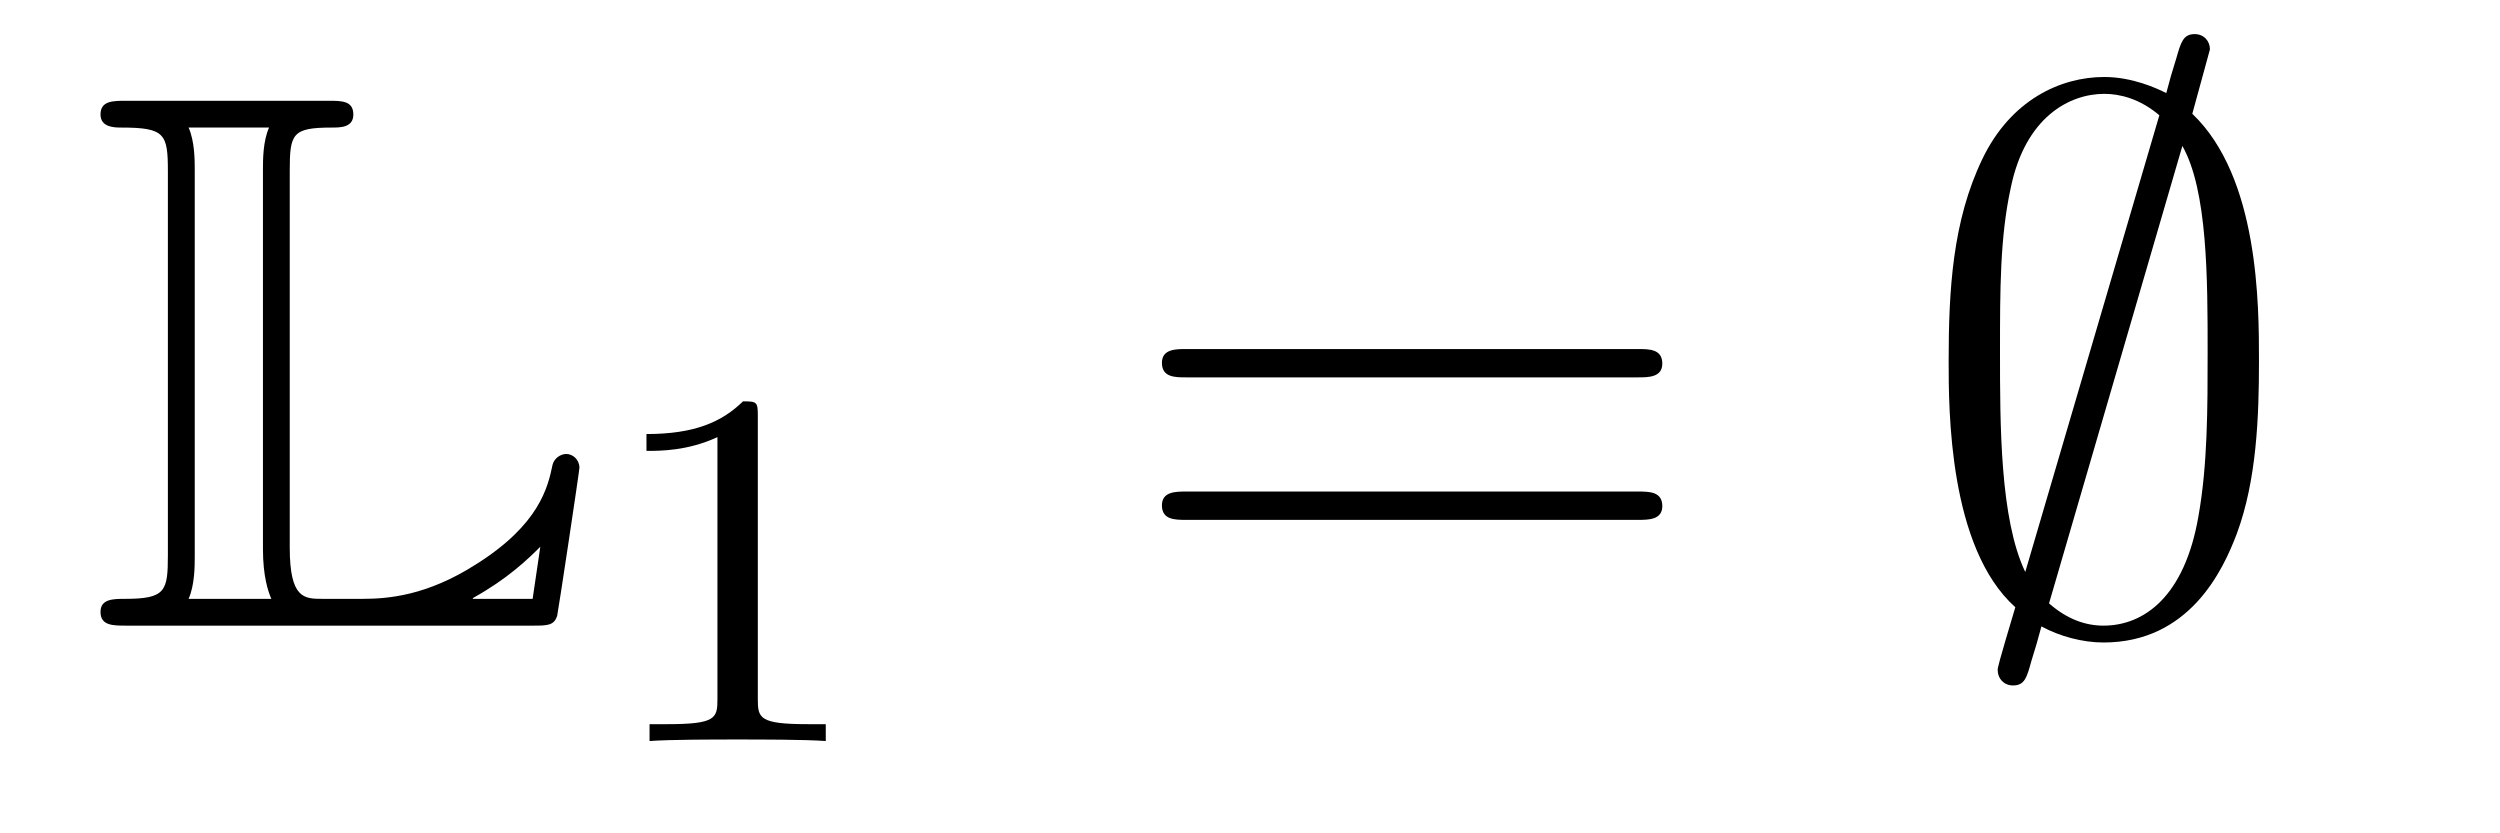
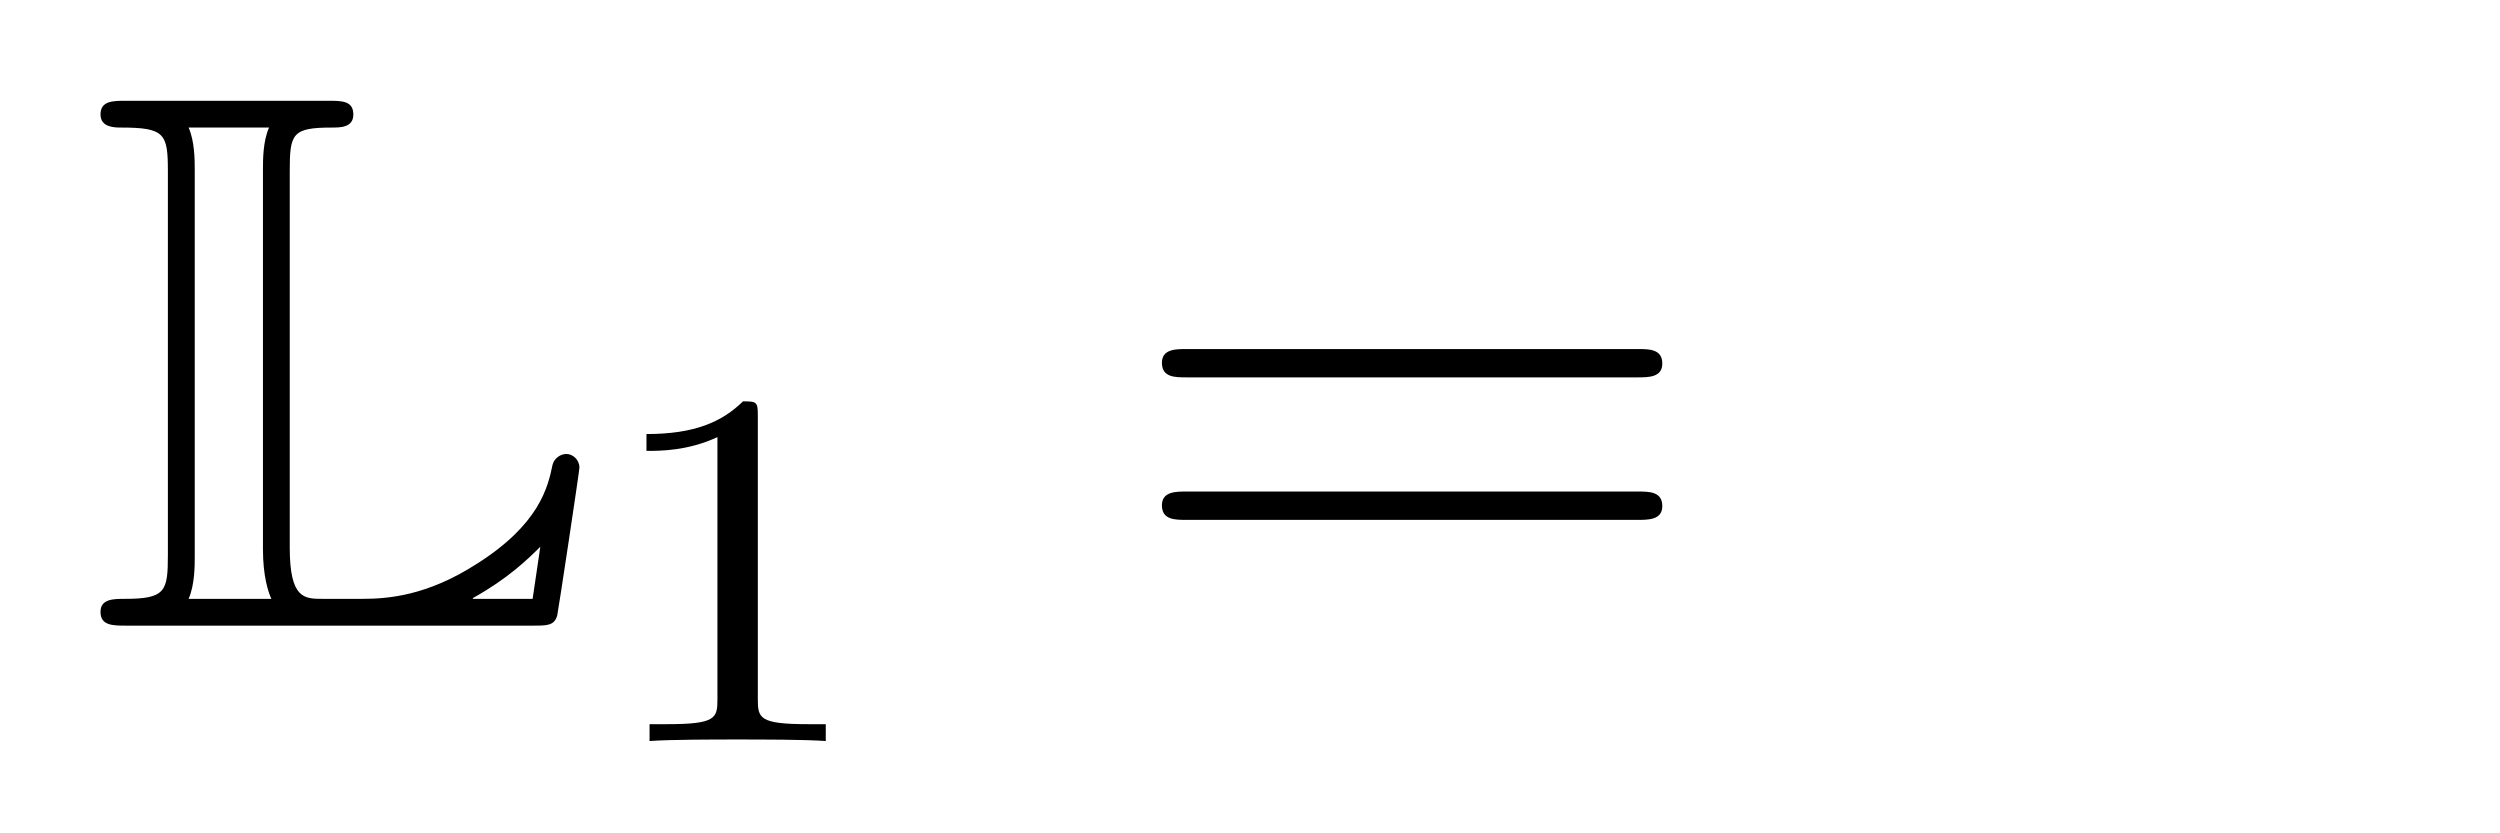
<svg xmlns="http://www.w3.org/2000/svg" height="13pt" version="1.1" viewBox="0 -13 39 13" width="39pt">
  <g id="page1">
    <g transform="matrix(1 0 0 1 -127 651)">
      <path d="M131.52 -661.329C131.52 -661.914 131.556 -662.01 132.177 -662.01C132.309 -662.01 132.512 -662.01 132.512 -662.213C132.512 -662.428 132.333 -662.428 132.118 -662.428H128.974C128.759 -662.428 128.568 -662.428 128.568 -662.213C128.568 -662.01 128.794 -662.01 128.89 -662.01C129.572 -662.01 129.619 -661.914 129.619 -661.329V-655.34C129.619 -654.778 129.583 -654.658 128.95 -654.658C128.771 -654.658 128.568 -654.658 128.568 -654.455C128.568 -654.24 128.759 -654.24 128.974 -654.24H135.309C135.537 -654.24 135.644 -654.24 135.692 -654.395C135.704 -654.431 136.039 -656.655 136.039 -656.703C136.039 -656.834 135.931 -656.918 135.835 -656.918S135.644 -656.846 135.62 -656.75C135.548 -656.404 135.417 -655.818 134.425 -655.196C133.66 -654.706 133.05 -654.658 132.656 -654.658H132.034C131.747 -654.658 131.52 -654.658 131.52 -655.459V-661.329ZM130.038 -661.353C130.038 -661.496 130.038 -661.795 129.942 -662.01H131.197C131.102 -661.795 131.102 -661.508 131.102 -661.353V-655.435C131.102 -655.005 131.185 -654.766 131.233 -654.658H129.942C130.038 -654.873 130.038 -655.173 130.038 -655.316V-661.353ZM135.309 -654.658H134.377V-654.67C134.915 -654.969 135.226 -655.268 135.429 -655.471L135.309 -654.658Z" fill-rule="evenodd" />
      <path d="M138.822 -657.516C138.822 -657.731 138.806 -657.739 138.591 -657.739C138.264 -657.42 137.842 -657.229 137.085 -657.229V-656.966C137.3 -656.966 137.73 -656.966 138.192 -657.181V-653.093C138.192 -652.798 138.169 -652.703 137.412 -652.703H137.133V-652.44C137.459 -652.464 138.145 -652.464 138.503 -652.464C138.862 -652.464 139.555 -652.464 139.882 -652.44V-652.703H139.603C138.846 -652.703 138.822 -652.798 138.822 -653.093V-657.516Z" fill-rule="evenodd" />
      <path d="M152.549 -658.113C152.716 -658.113 152.932 -658.113 152.932 -658.328C152.932 -658.555 152.728 -658.555 152.549 -658.555H145.508C145.341 -658.555 145.126 -658.555 145.126 -658.34C145.126 -658.113 145.329 -658.113 145.508 -658.113H152.549ZM152.549 -655.89C152.716 -655.89 152.932 -655.89 152.932 -656.105C152.932 -656.332 152.728 -656.332 152.549 -656.332H145.508C145.341 -656.332 145.126 -656.332 145.126 -656.117C145.126 -655.89 145.329 -655.89 145.508 -655.89H152.549Z" fill-rule="evenodd" />
-       <path d="M161.475 -663.229C161.475 -663.361 161.38 -663.468 161.236 -663.468C161.057 -663.468 161.021 -663.337 160.949 -663.086C160.806 -662.608 160.926 -663.026 160.794 -662.548C160.651 -662.62 160.268 -662.799 159.826 -662.799C159.144 -662.799 158.367 -662.441 157.925 -661.52C157.459 -660.552 157.399 -659.476 157.399 -658.364C157.399 -657.611 157.399 -655.459 158.439 -654.527C158.164 -653.607 158.164 -653.583 158.164 -653.547C158.164 -653.415 158.26 -653.307 158.403 -653.307C158.583 -653.307 158.618 -653.427 158.69 -653.69C158.833 -654.168 158.714 -653.75 158.846 -654.228C159.132 -654.072 159.491 -653.977 159.814 -653.977C161.153 -653.977 161.678 -655.101 161.894 -655.674C162.205 -656.511 162.24 -657.503 162.24 -658.364C162.24 -659.249 162.24 -661.233 161.2 -662.225L161.475 -663.229ZM158.594 -655.077C158.2 -655.902 158.2 -657.372 158.2 -658.507C158.2 -659.476 158.2 -660.301 158.367 -661.066C158.594 -662.178 159.288 -662.536 159.826 -662.536C160.065 -662.536 160.376 -662.464 160.686 -662.202L158.594 -655.077ZM161.045 -661.723C161.439 -661.03 161.439 -659.643 161.439 -658.507C161.439 -657.635 161.439 -656.75 161.296 -655.949C161.081 -654.694 160.447 -654.24 159.814 -654.24C159.539 -654.24 159.252 -654.336 158.965 -654.587L161.045 -661.723Z" fill-rule="evenodd" />
    </g>
  </g>
</svg>